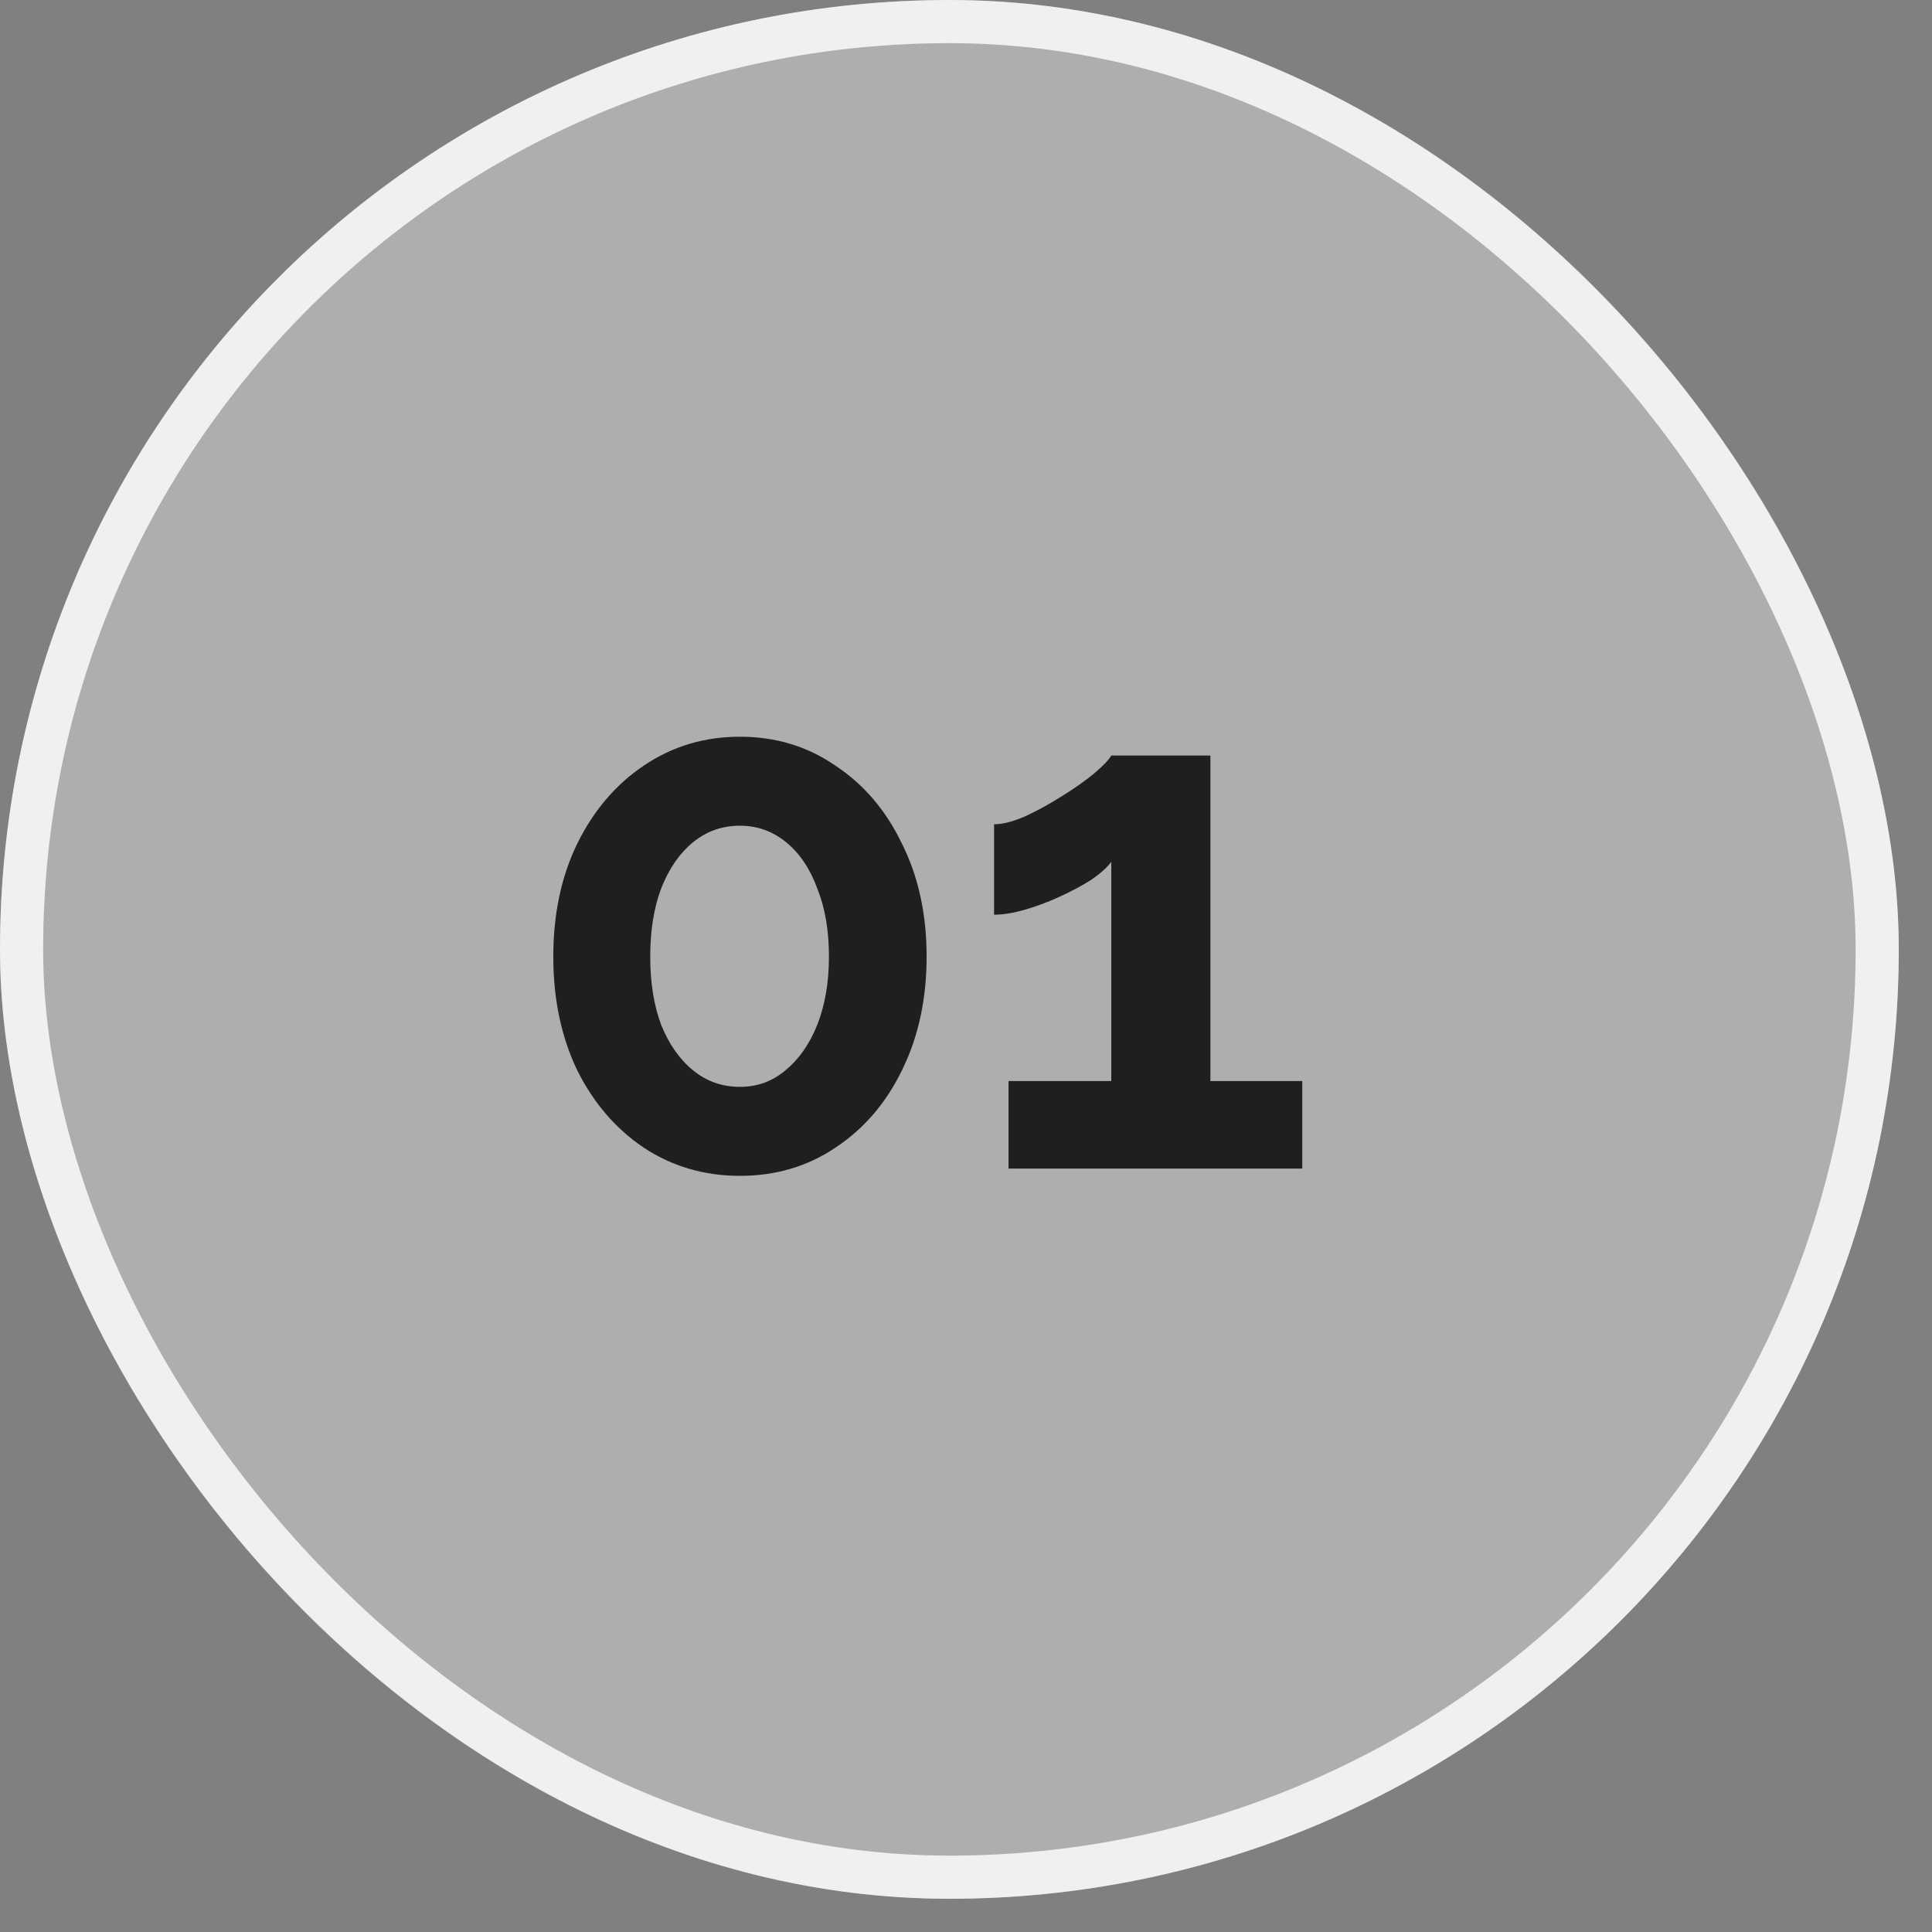
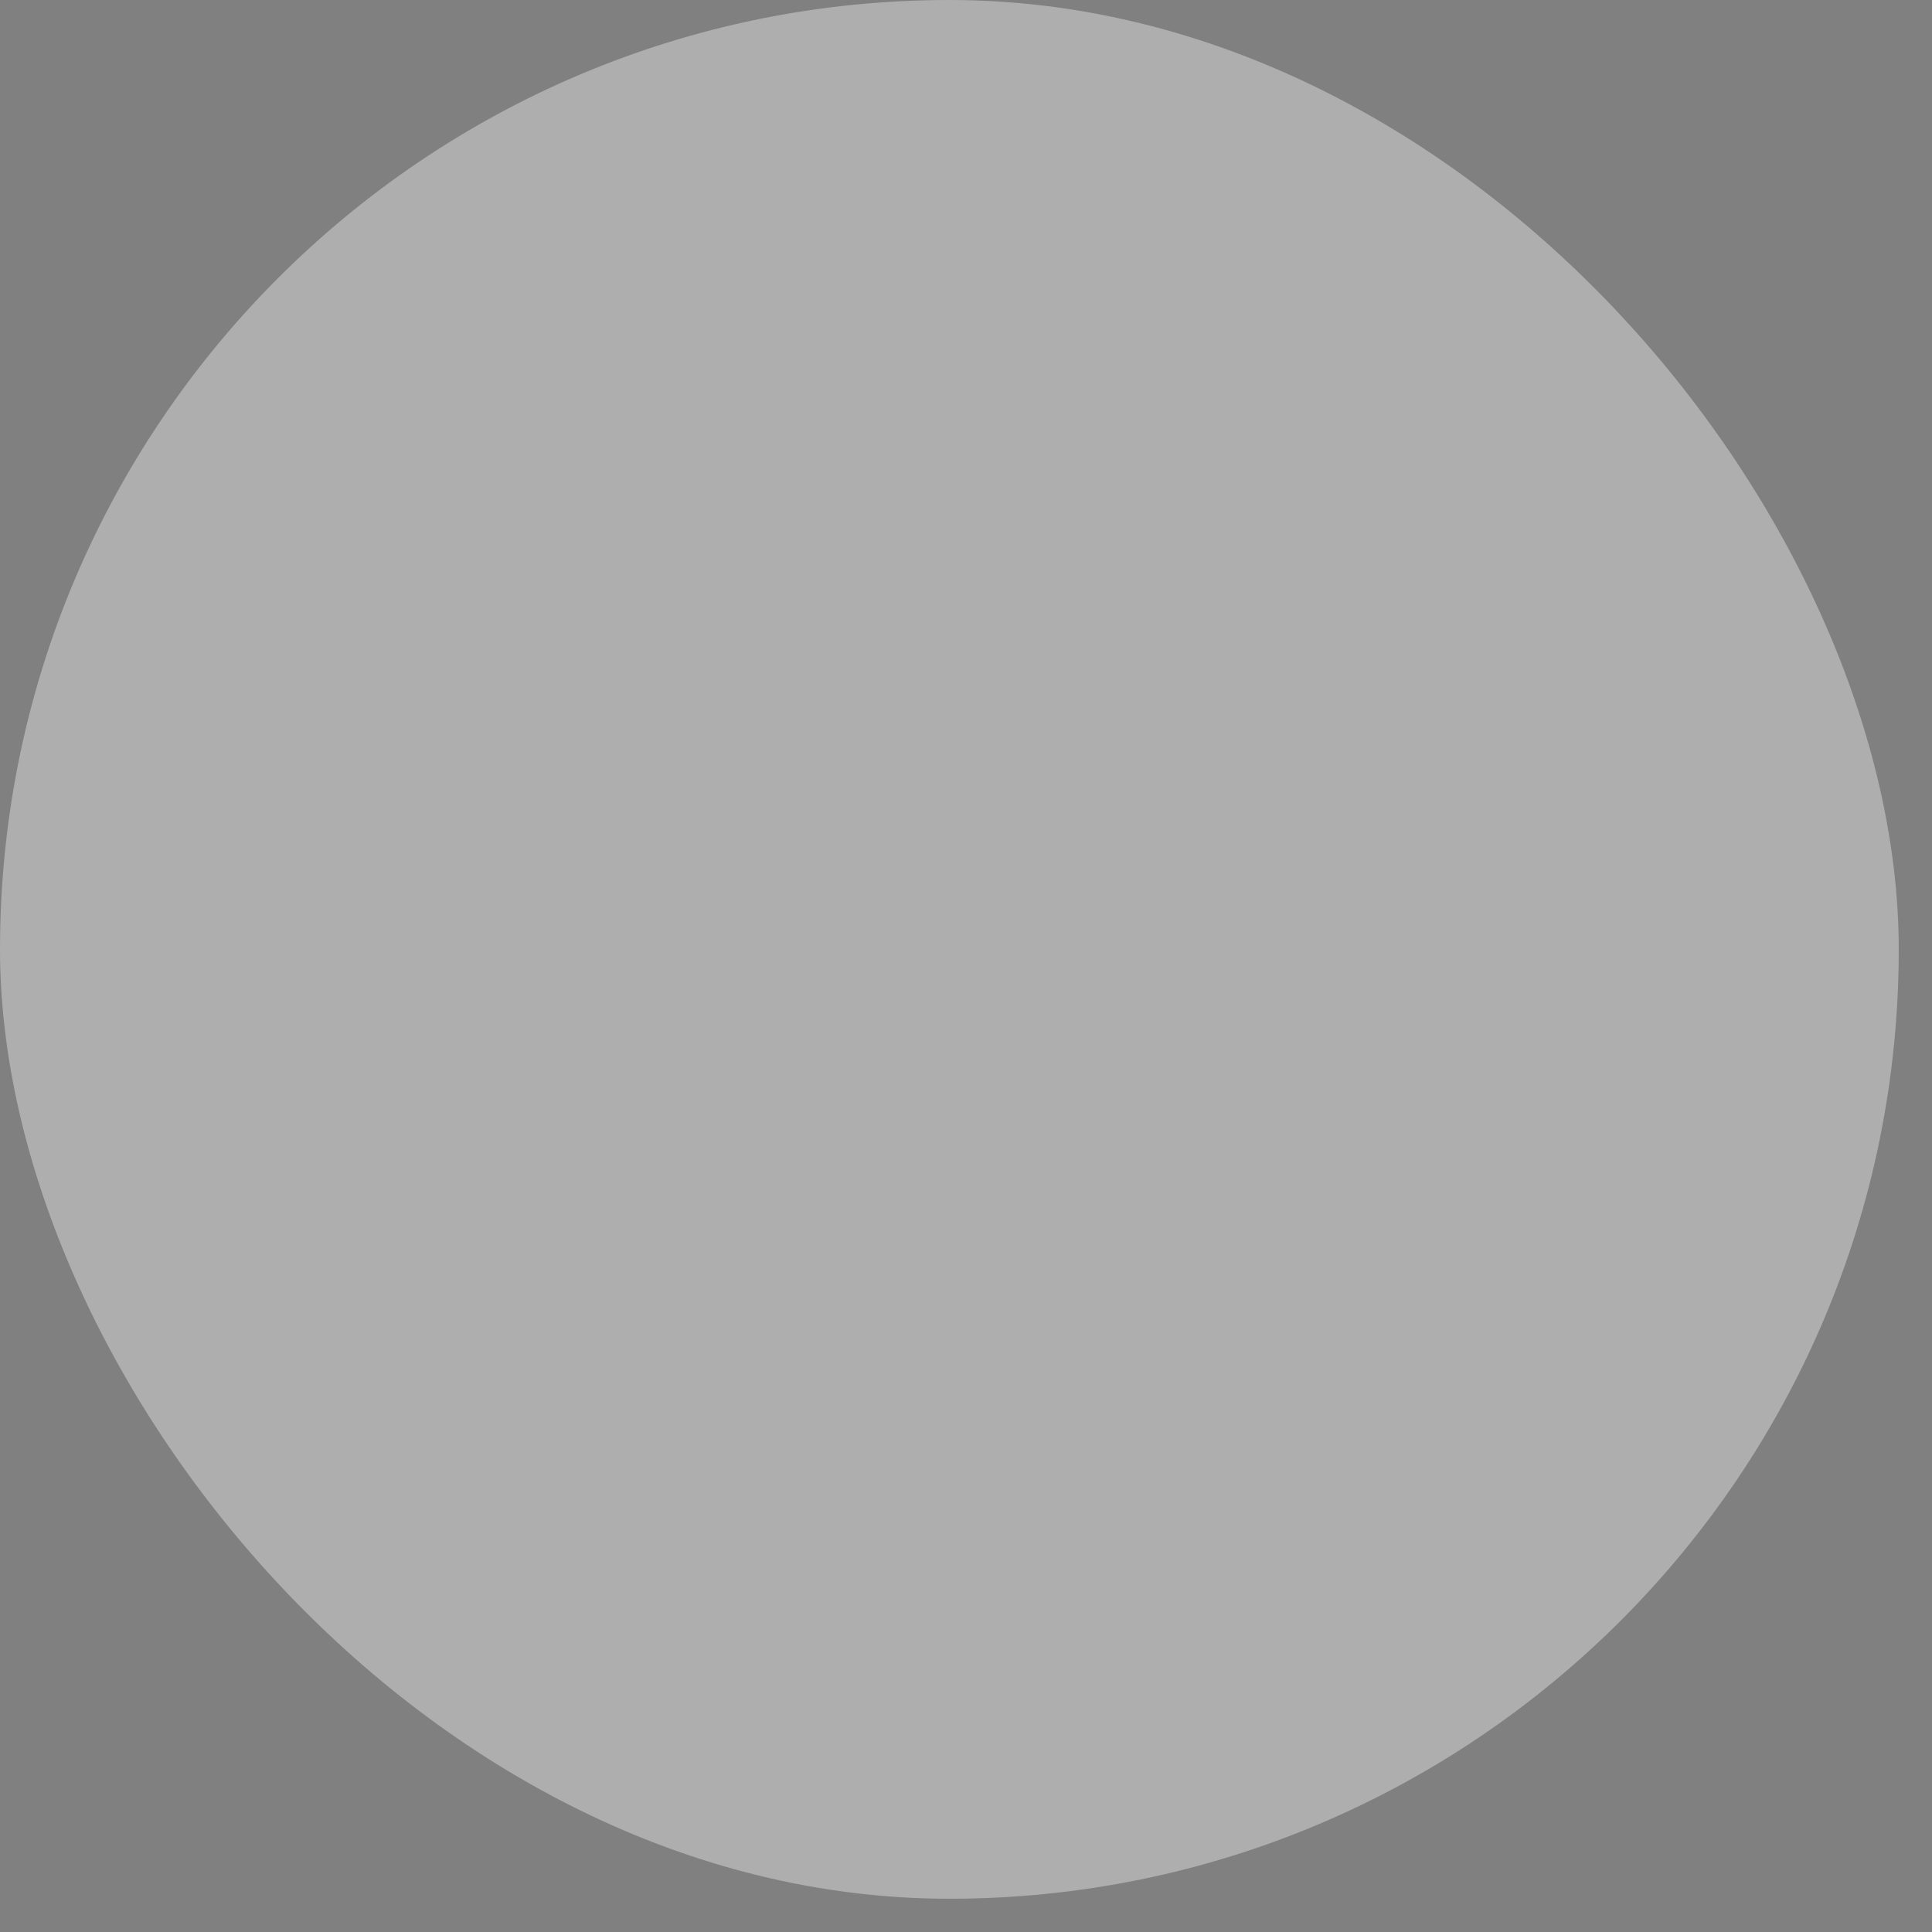
<svg xmlns="http://www.w3.org/2000/svg" width="52" height="52" viewBox="0 0 52 52" fill="none">
  <rect x="0" y="0" width="52" height="52" fill="#808080" stroke="none" />
  <rect width="51.105" height="51.105" rx="25.552" fill="#AEAEAF" />
-   <rect x="0.581" y="0.581" width="49.944" height="49.944" rx="24.972" stroke="white" stroke-opacity="0.82" stroke-width="1.161" />
-   <path d="M24.94 25.748C24.94 26.89 24.719 27.909 24.277 28.805C23.849 29.688 23.252 30.382 22.486 30.889C21.733 31.395 20.877 31.648 19.916 31.648C18.955 31.648 18.092 31.395 17.326 30.889C16.573 30.382 15.976 29.688 15.535 28.805C15.106 27.909 14.892 26.89 14.892 25.748C14.892 24.606 15.106 23.593 15.535 22.71C15.976 21.815 16.573 21.114 17.326 20.608C18.092 20.088 18.955 19.829 19.916 19.829C20.877 19.829 21.733 20.088 22.486 20.608C23.252 21.114 23.849 21.815 24.277 22.71C24.719 23.593 24.94 24.606 24.94 25.748ZM22.311 25.748C22.311 25.047 22.207 24.437 21.999 23.918C21.805 23.386 21.526 22.97 21.162 22.672C20.799 22.373 20.383 22.224 19.916 22.224C19.436 22.224 19.014 22.373 18.65 22.672C18.287 22.97 18.001 23.386 17.793 23.918C17.599 24.437 17.501 25.047 17.501 25.748C17.501 26.449 17.599 27.059 17.793 27.578C18.001 28.098 18.287 28.507 18.65 28.805C19.014 29.104 19.436 29.253 19.916 29.253C20.383 29.253 20.792 29.104 21.143 28.805C21.506 28.507 21.792 28.098 21.999 27.578C22.207 27.046 22.311 26.436 22.311 25.748ZM35.05 29.097V31.453H27.145V29.097H29.91V23.197C29.793 23.353 29.611 23.515 29.365 23.684C29.118 23.84 28.839 23.989 28.527 24.132C28.216 24.275 27.904 24.392 27.593 24.482C27.281 24.573 27.002 24.619 26.756 24.619V22.185C26.989 22.185 27.268 22.113 27.593 21.971C27.93 21.815 28.261 21.633 28.586 21.425C28.923 21.218 29.209 21.016 29.443 20.822C29.689 20.614 29.845 20.452 29.91 20.335H32.578V29.097H35.05Z" fill="#1F1F1F" />
</svg>